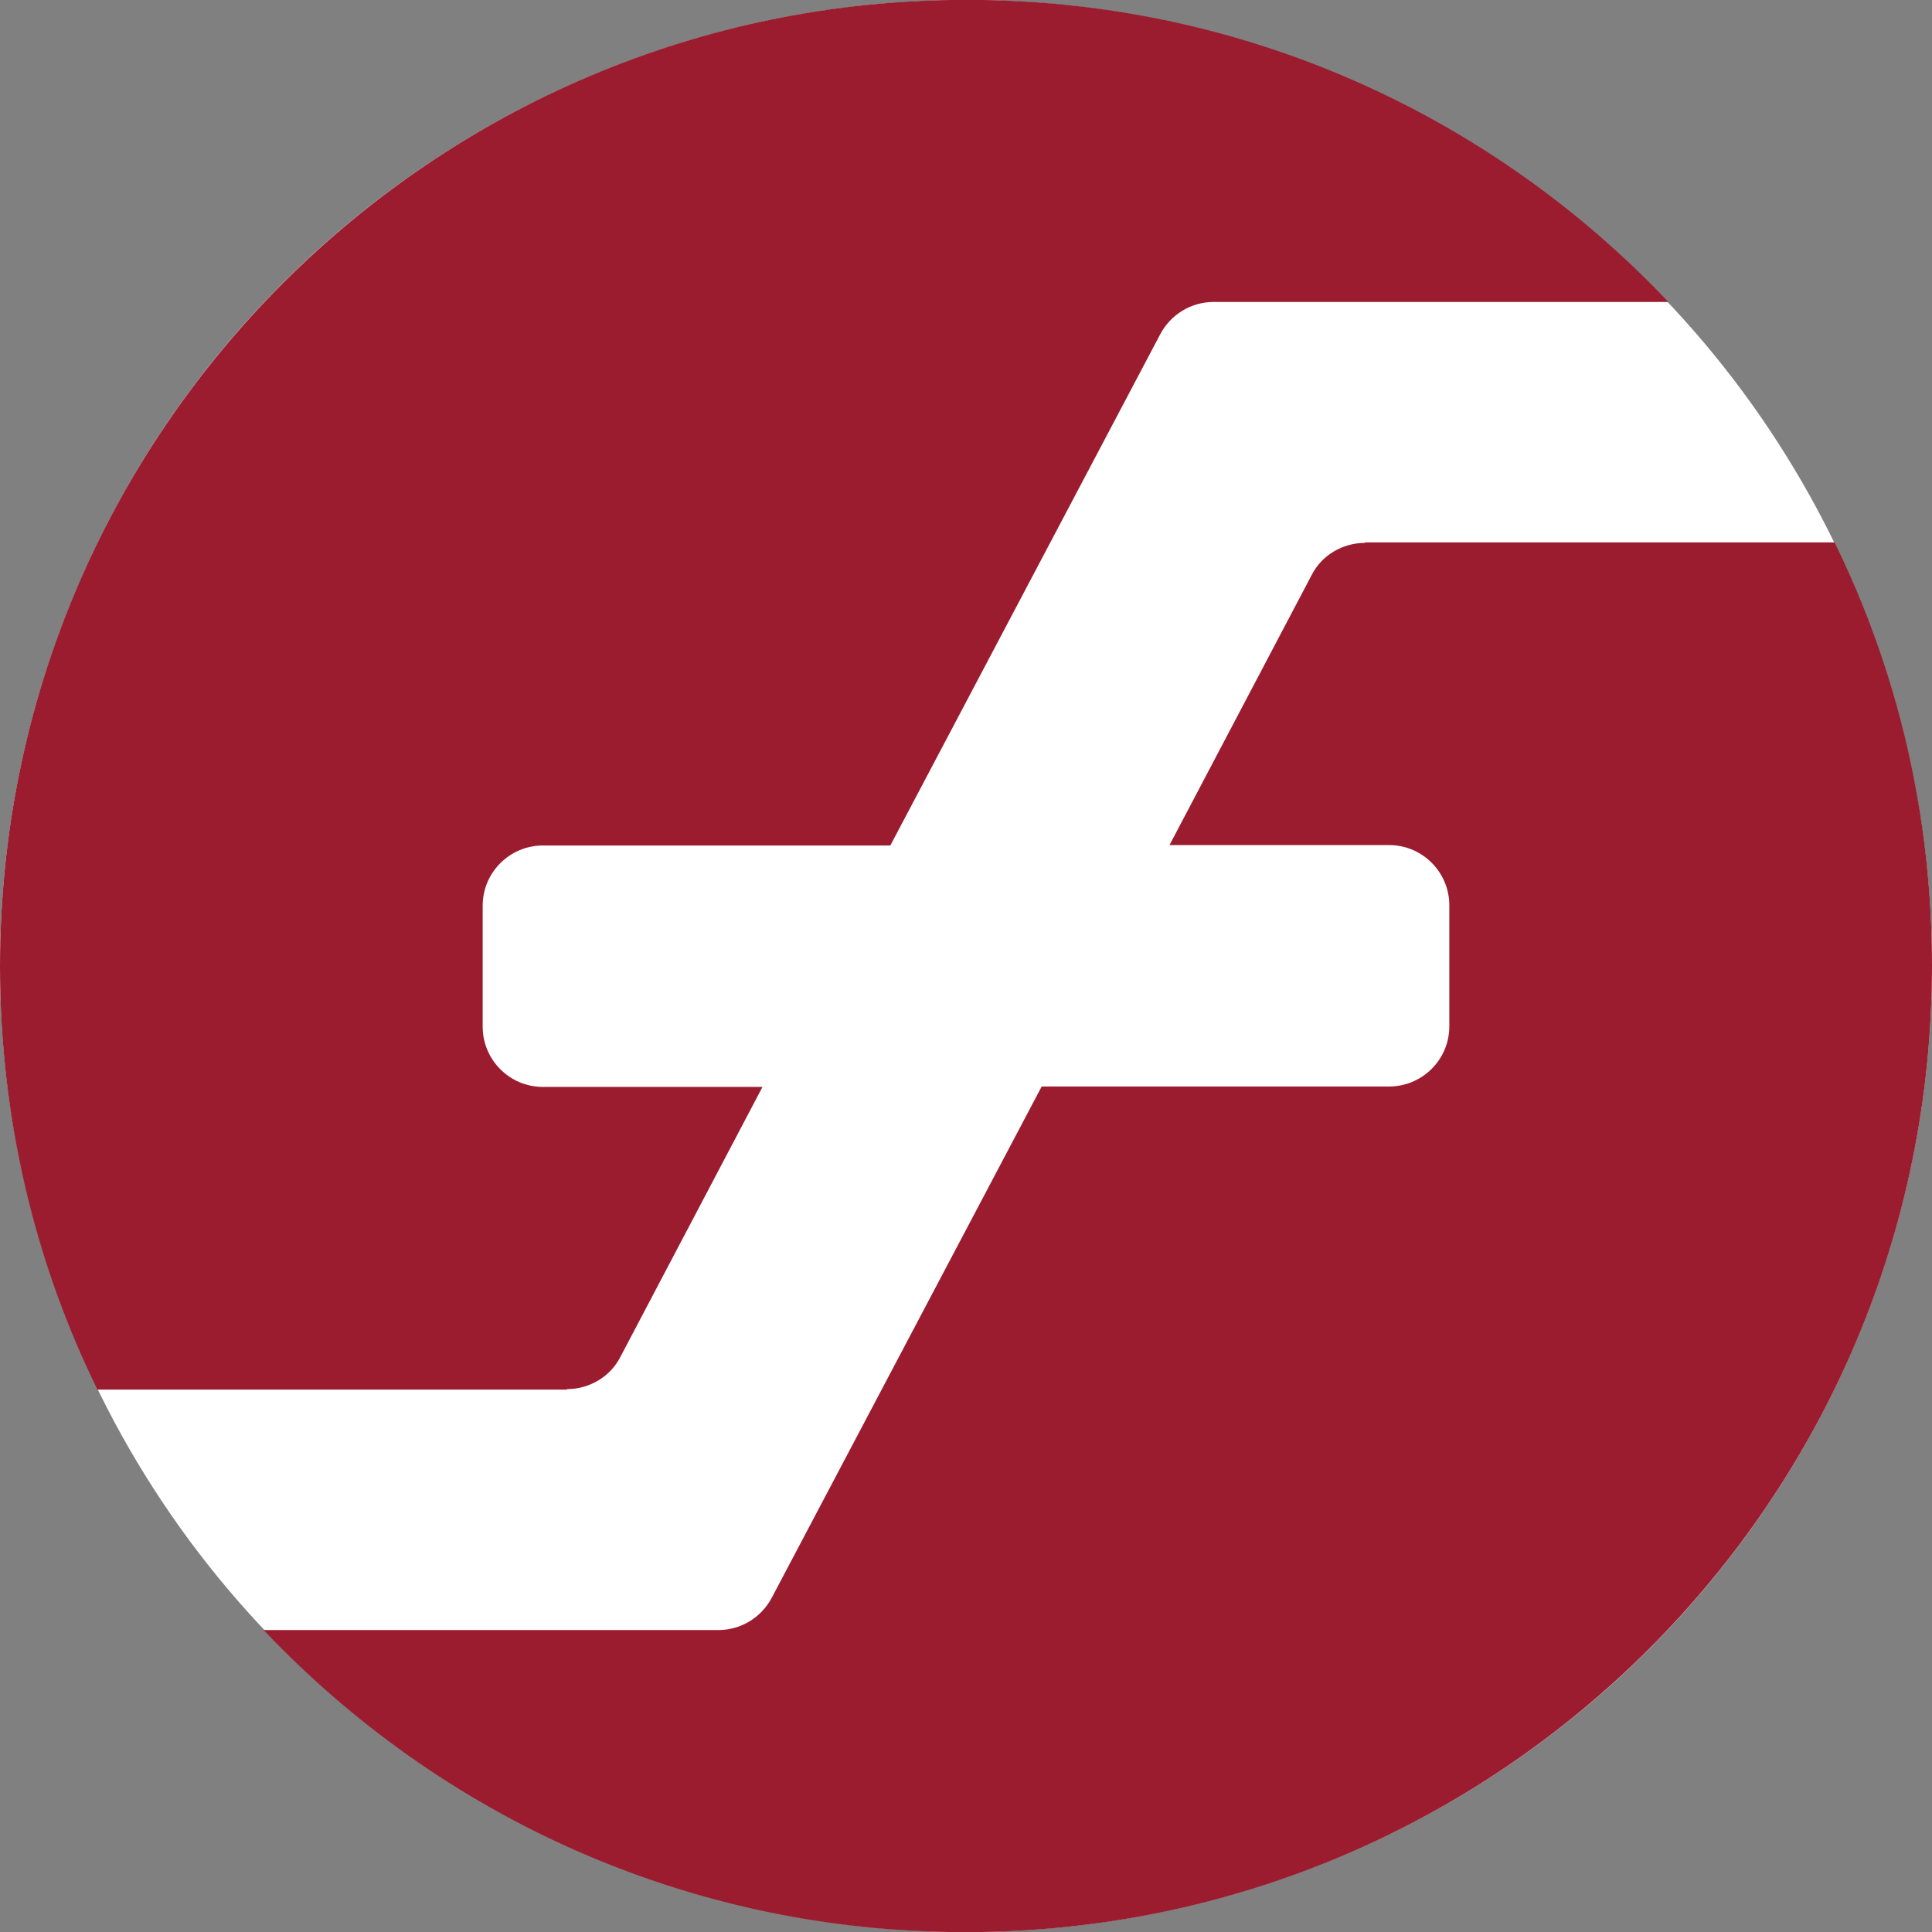
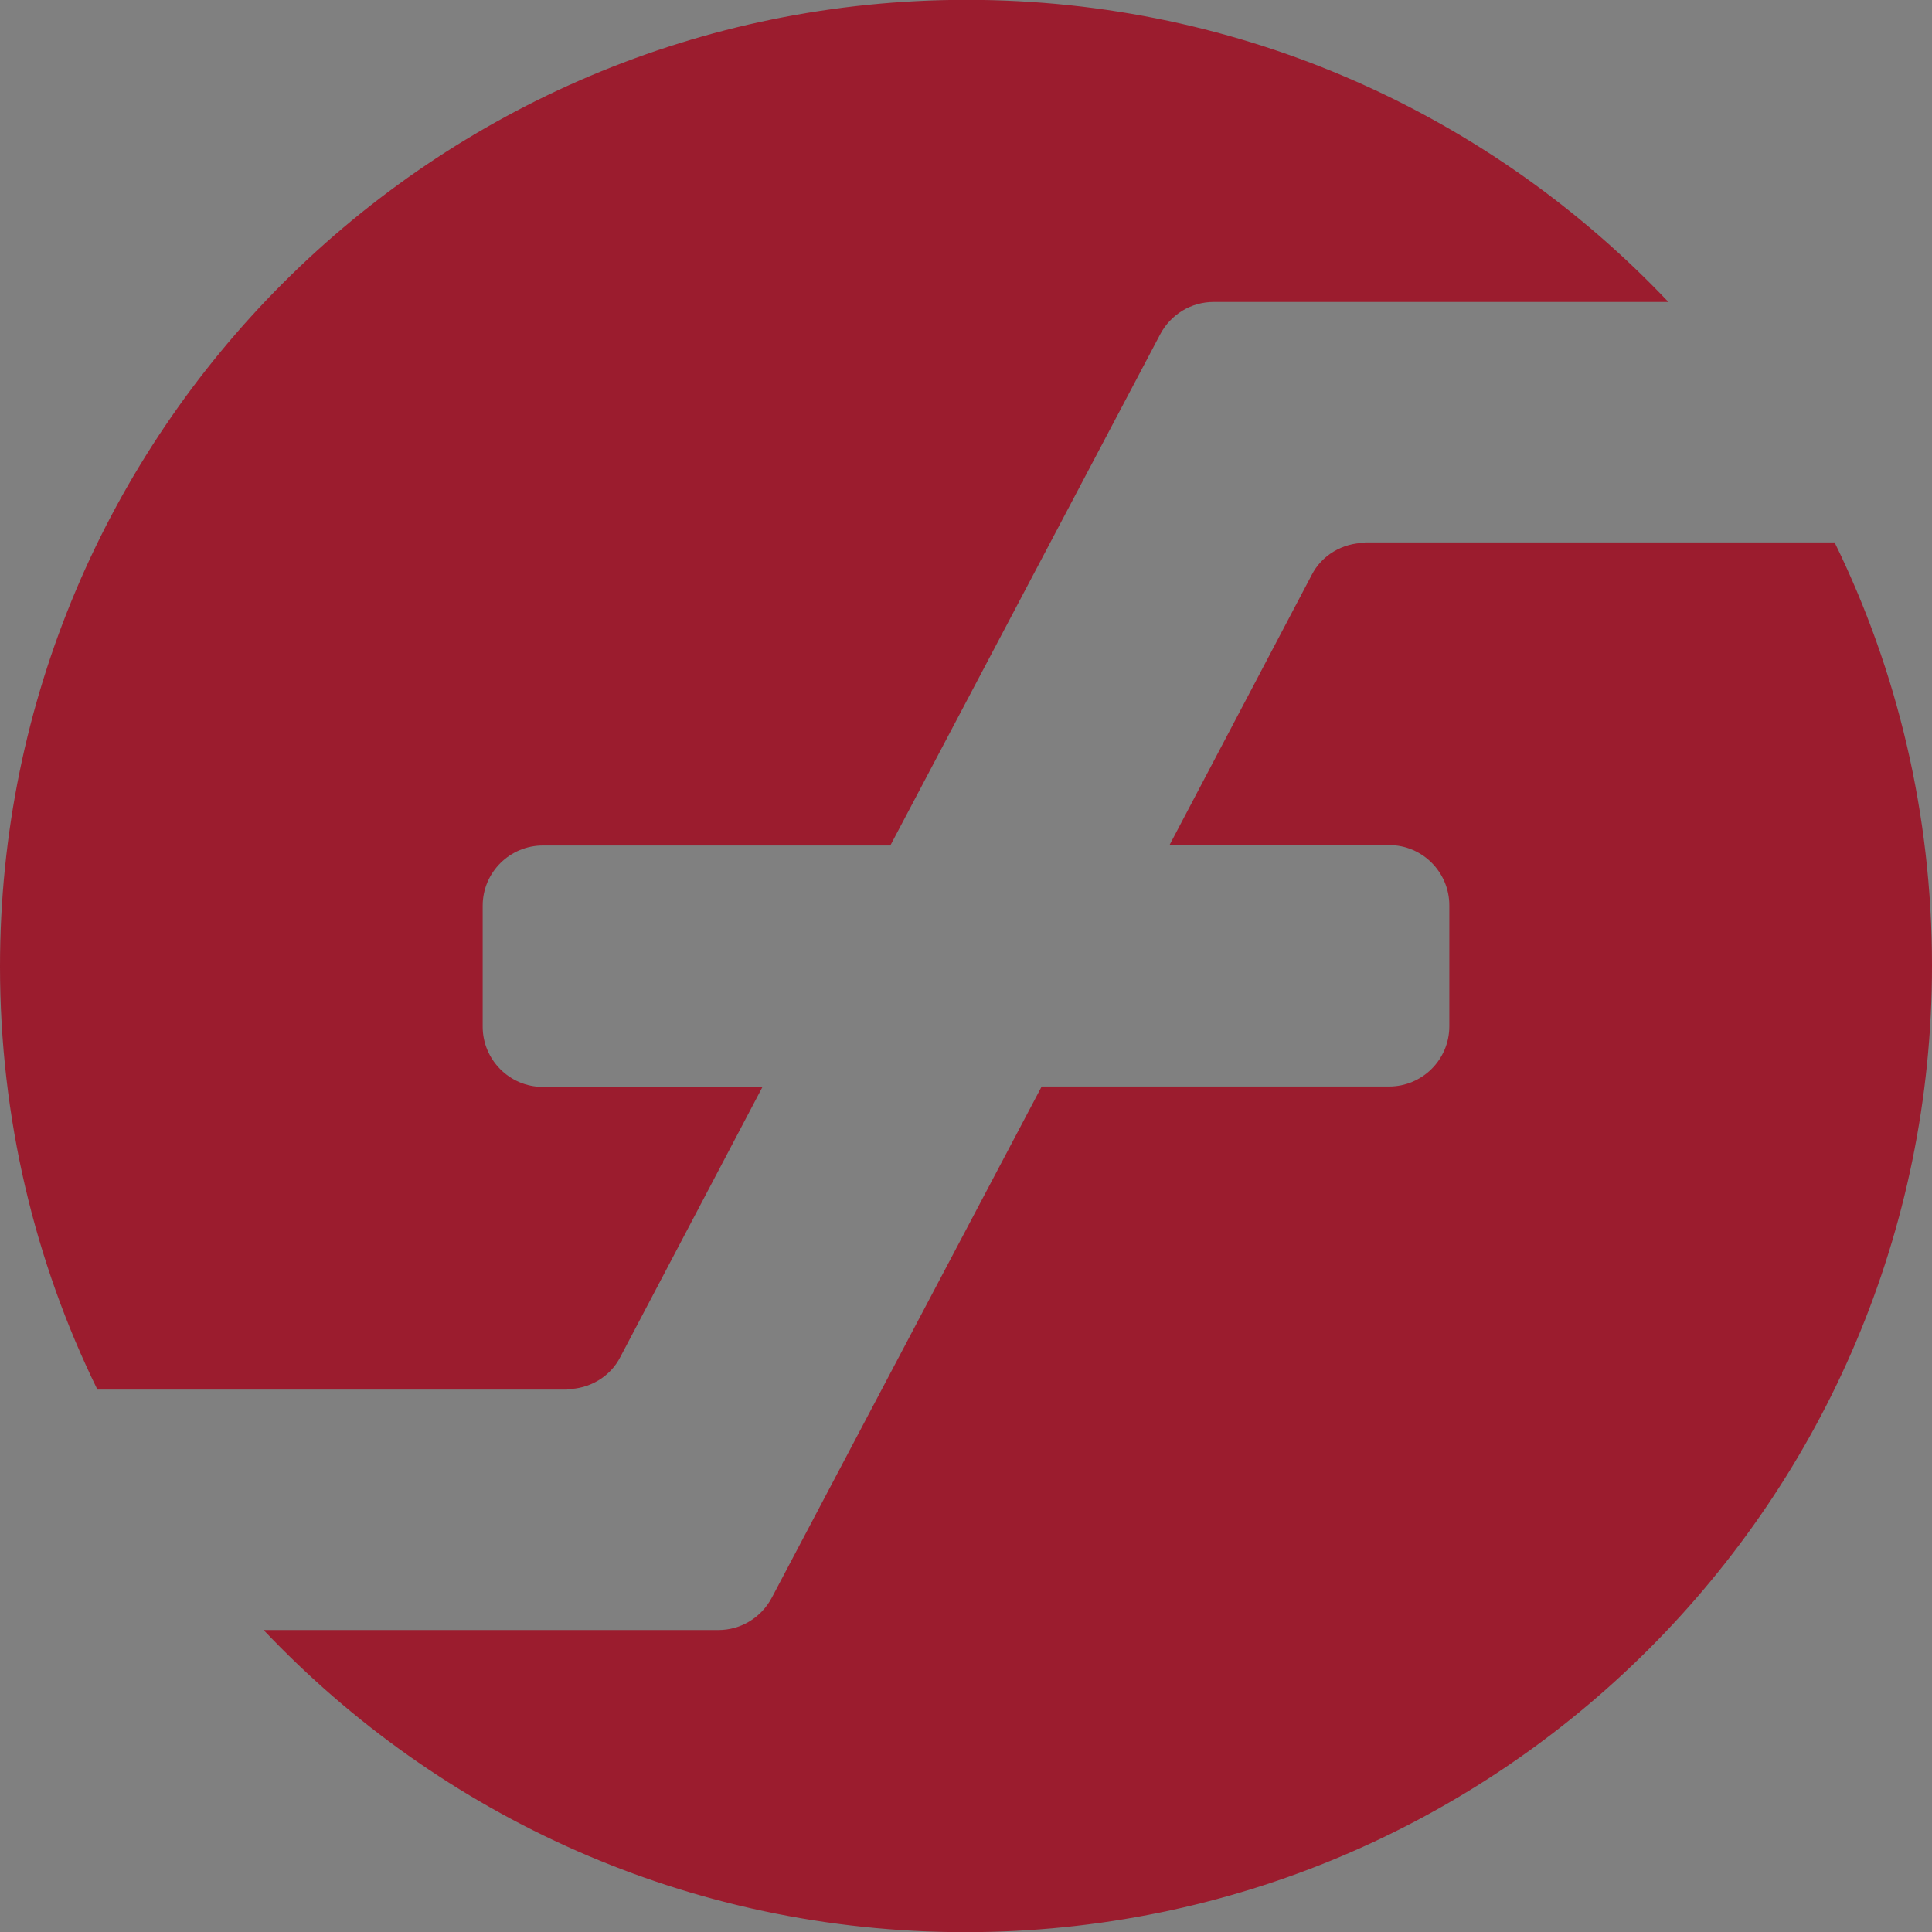
<svg xmlns="http://www.w3.org/2000/svg" fill="none" height="24" viewBox="0 0 24 24" width="24">
  <rect x="0" y="0" width="24" height="24" fill="#808080" stroke="none" />
-   <circle cx="12" cy="12" fill="#fff" r="12" />
  <g fill="#9b1c2e">
    <path d="m7.044 17.256c.277 0 .539-.154.663-.401l1.765-3.353h-2.728c-.416 0-.748-.339-.748-.748v-1.503c0-.416.339-.748.748-.748h4.316l3.353-6.351c.131-.247.385-.401.663-.401h5.649c-2.189-2.312-5.279-3.753-8.717-3.753-6.628 0-12.008 5.372-12.008 12.008 0 1.881.432 3.669 1.21 5.256h5.834z" />
    <path d="m16.956 6.744c-.278 0-.539.154-.663.401l-1.765 3.353h2.728c.416 0 .748.339.748.748v1.503c0 .416-.339.748-.748.748h-4.316l-3.353 6.351c-.131.247-.385.401-.663.401h-5.649c2.189 2.312 5.279 3.753 8.717 3.753 6.628 0 12.008-5.372 12.008-12.008 0-1.881-.432-3.669-1.21-5.256h-5.834z" />
  </g>
</svg>